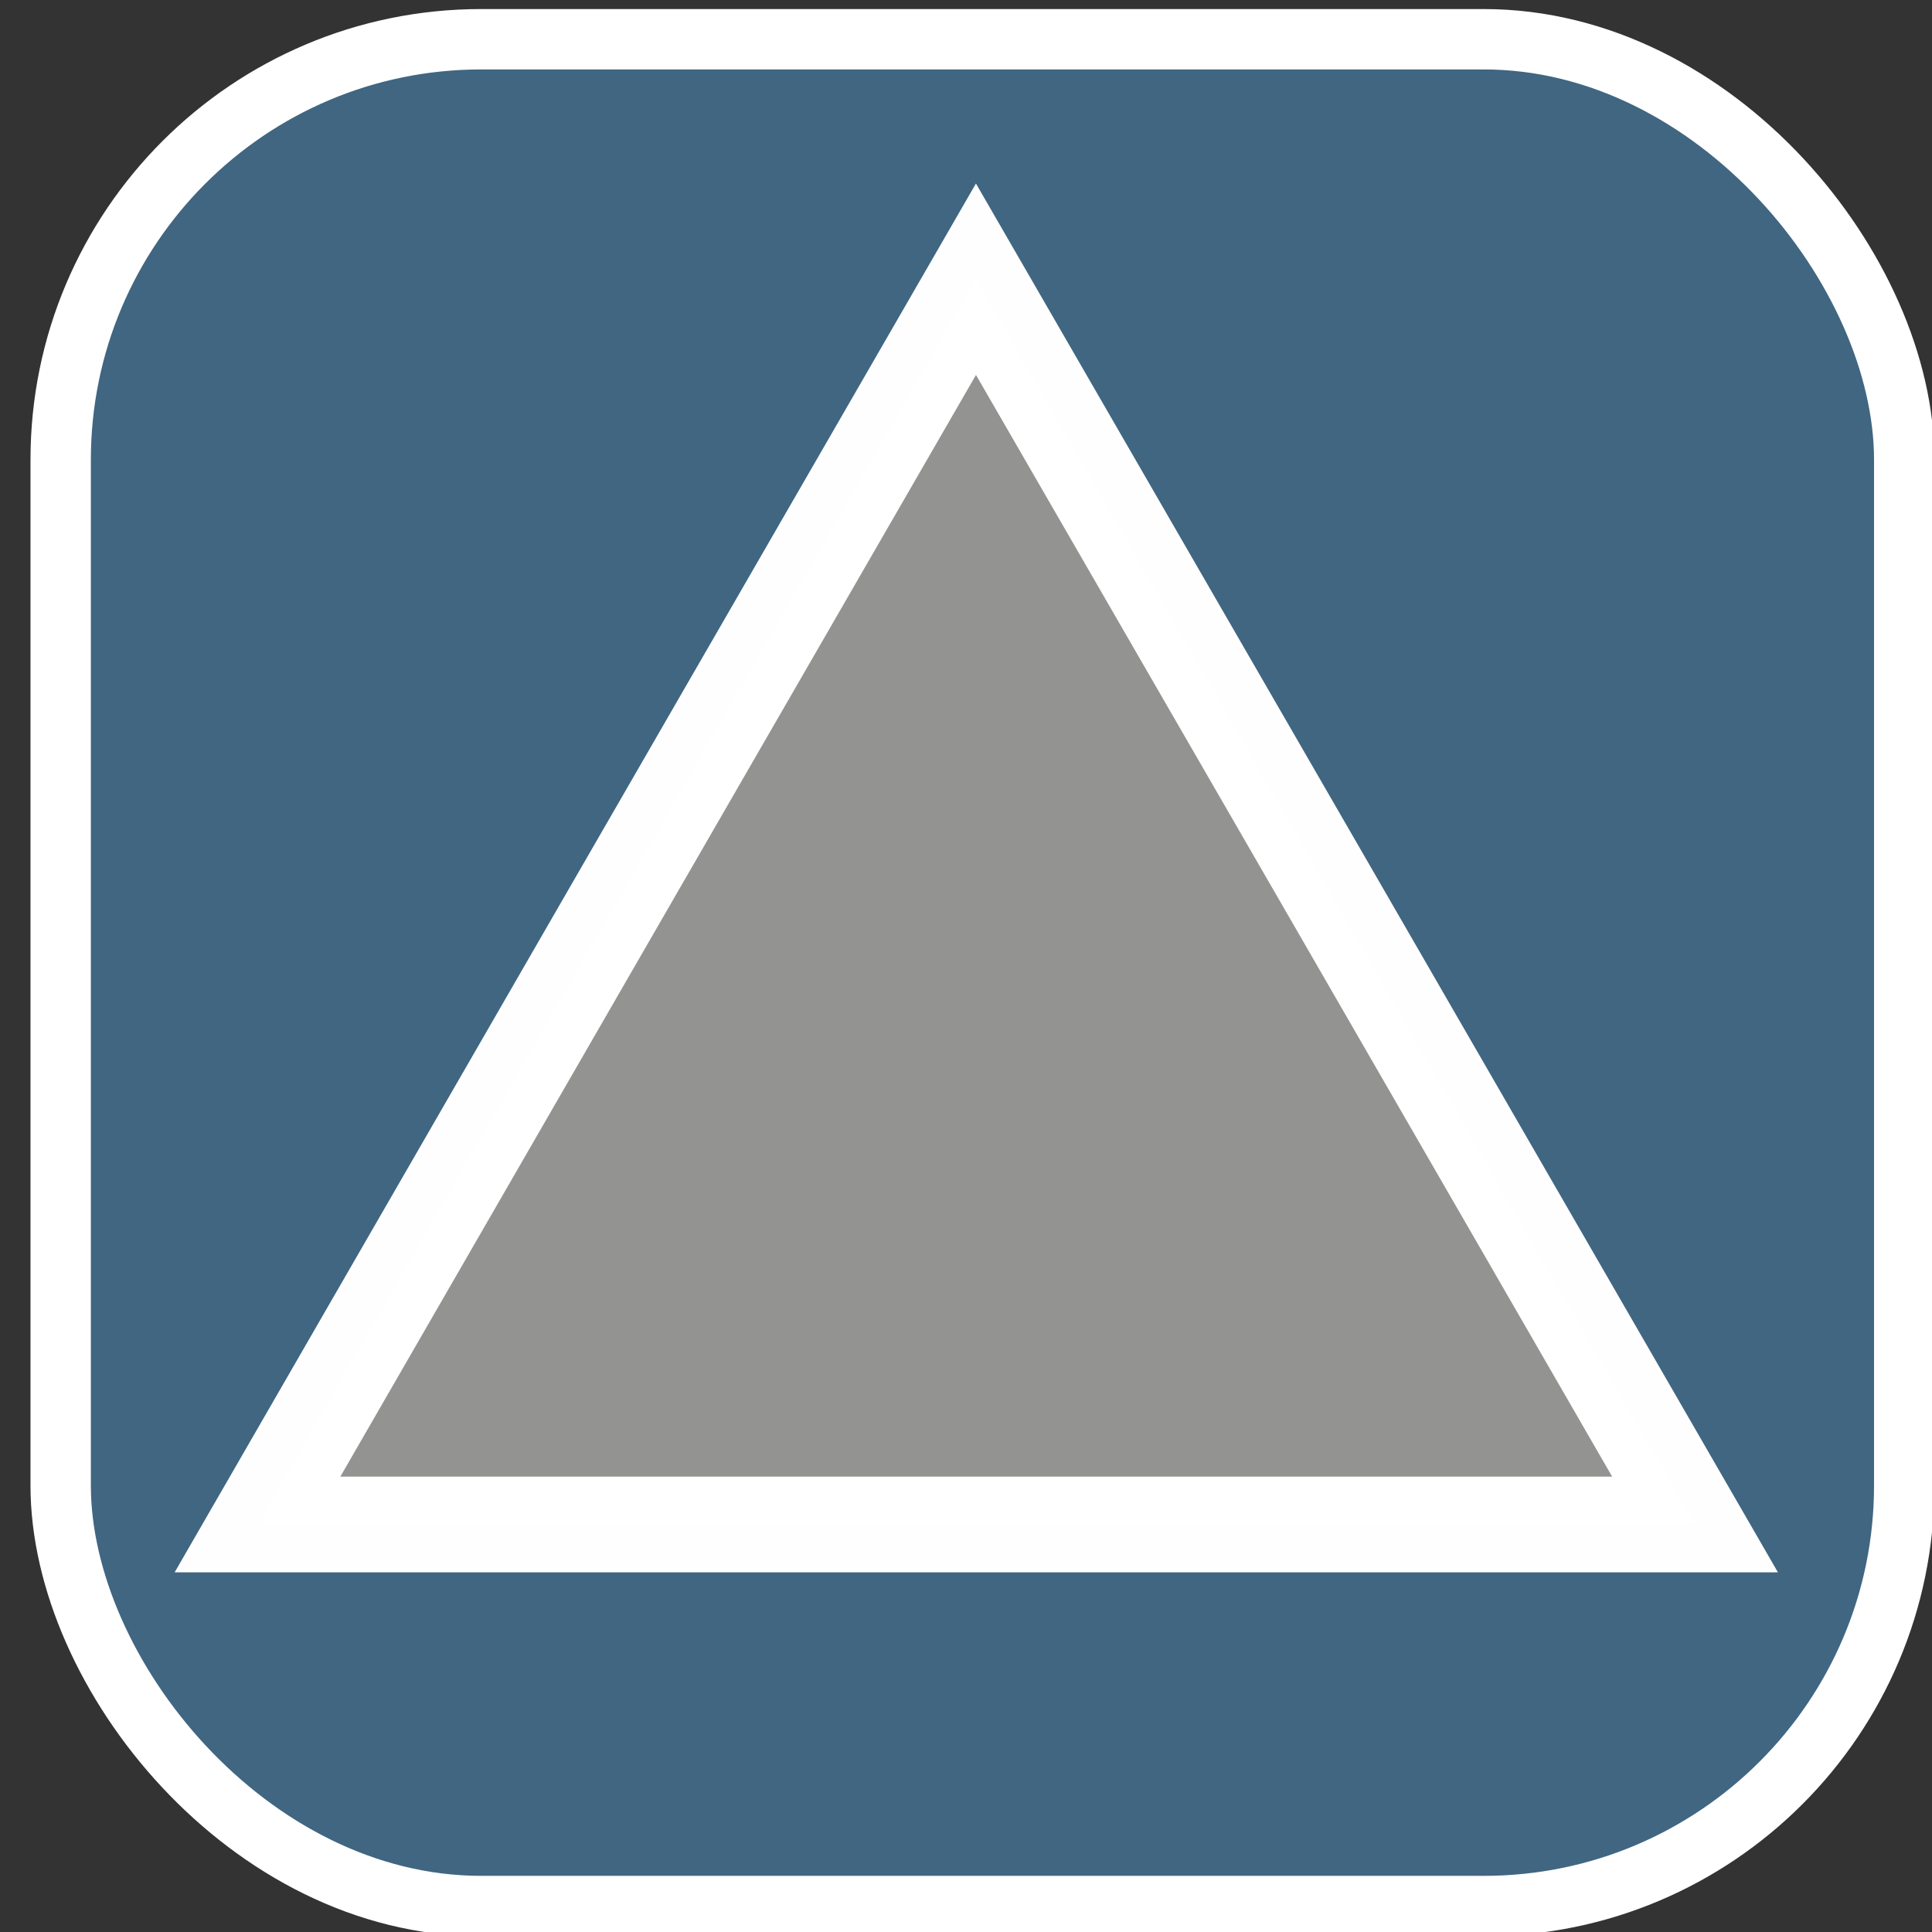
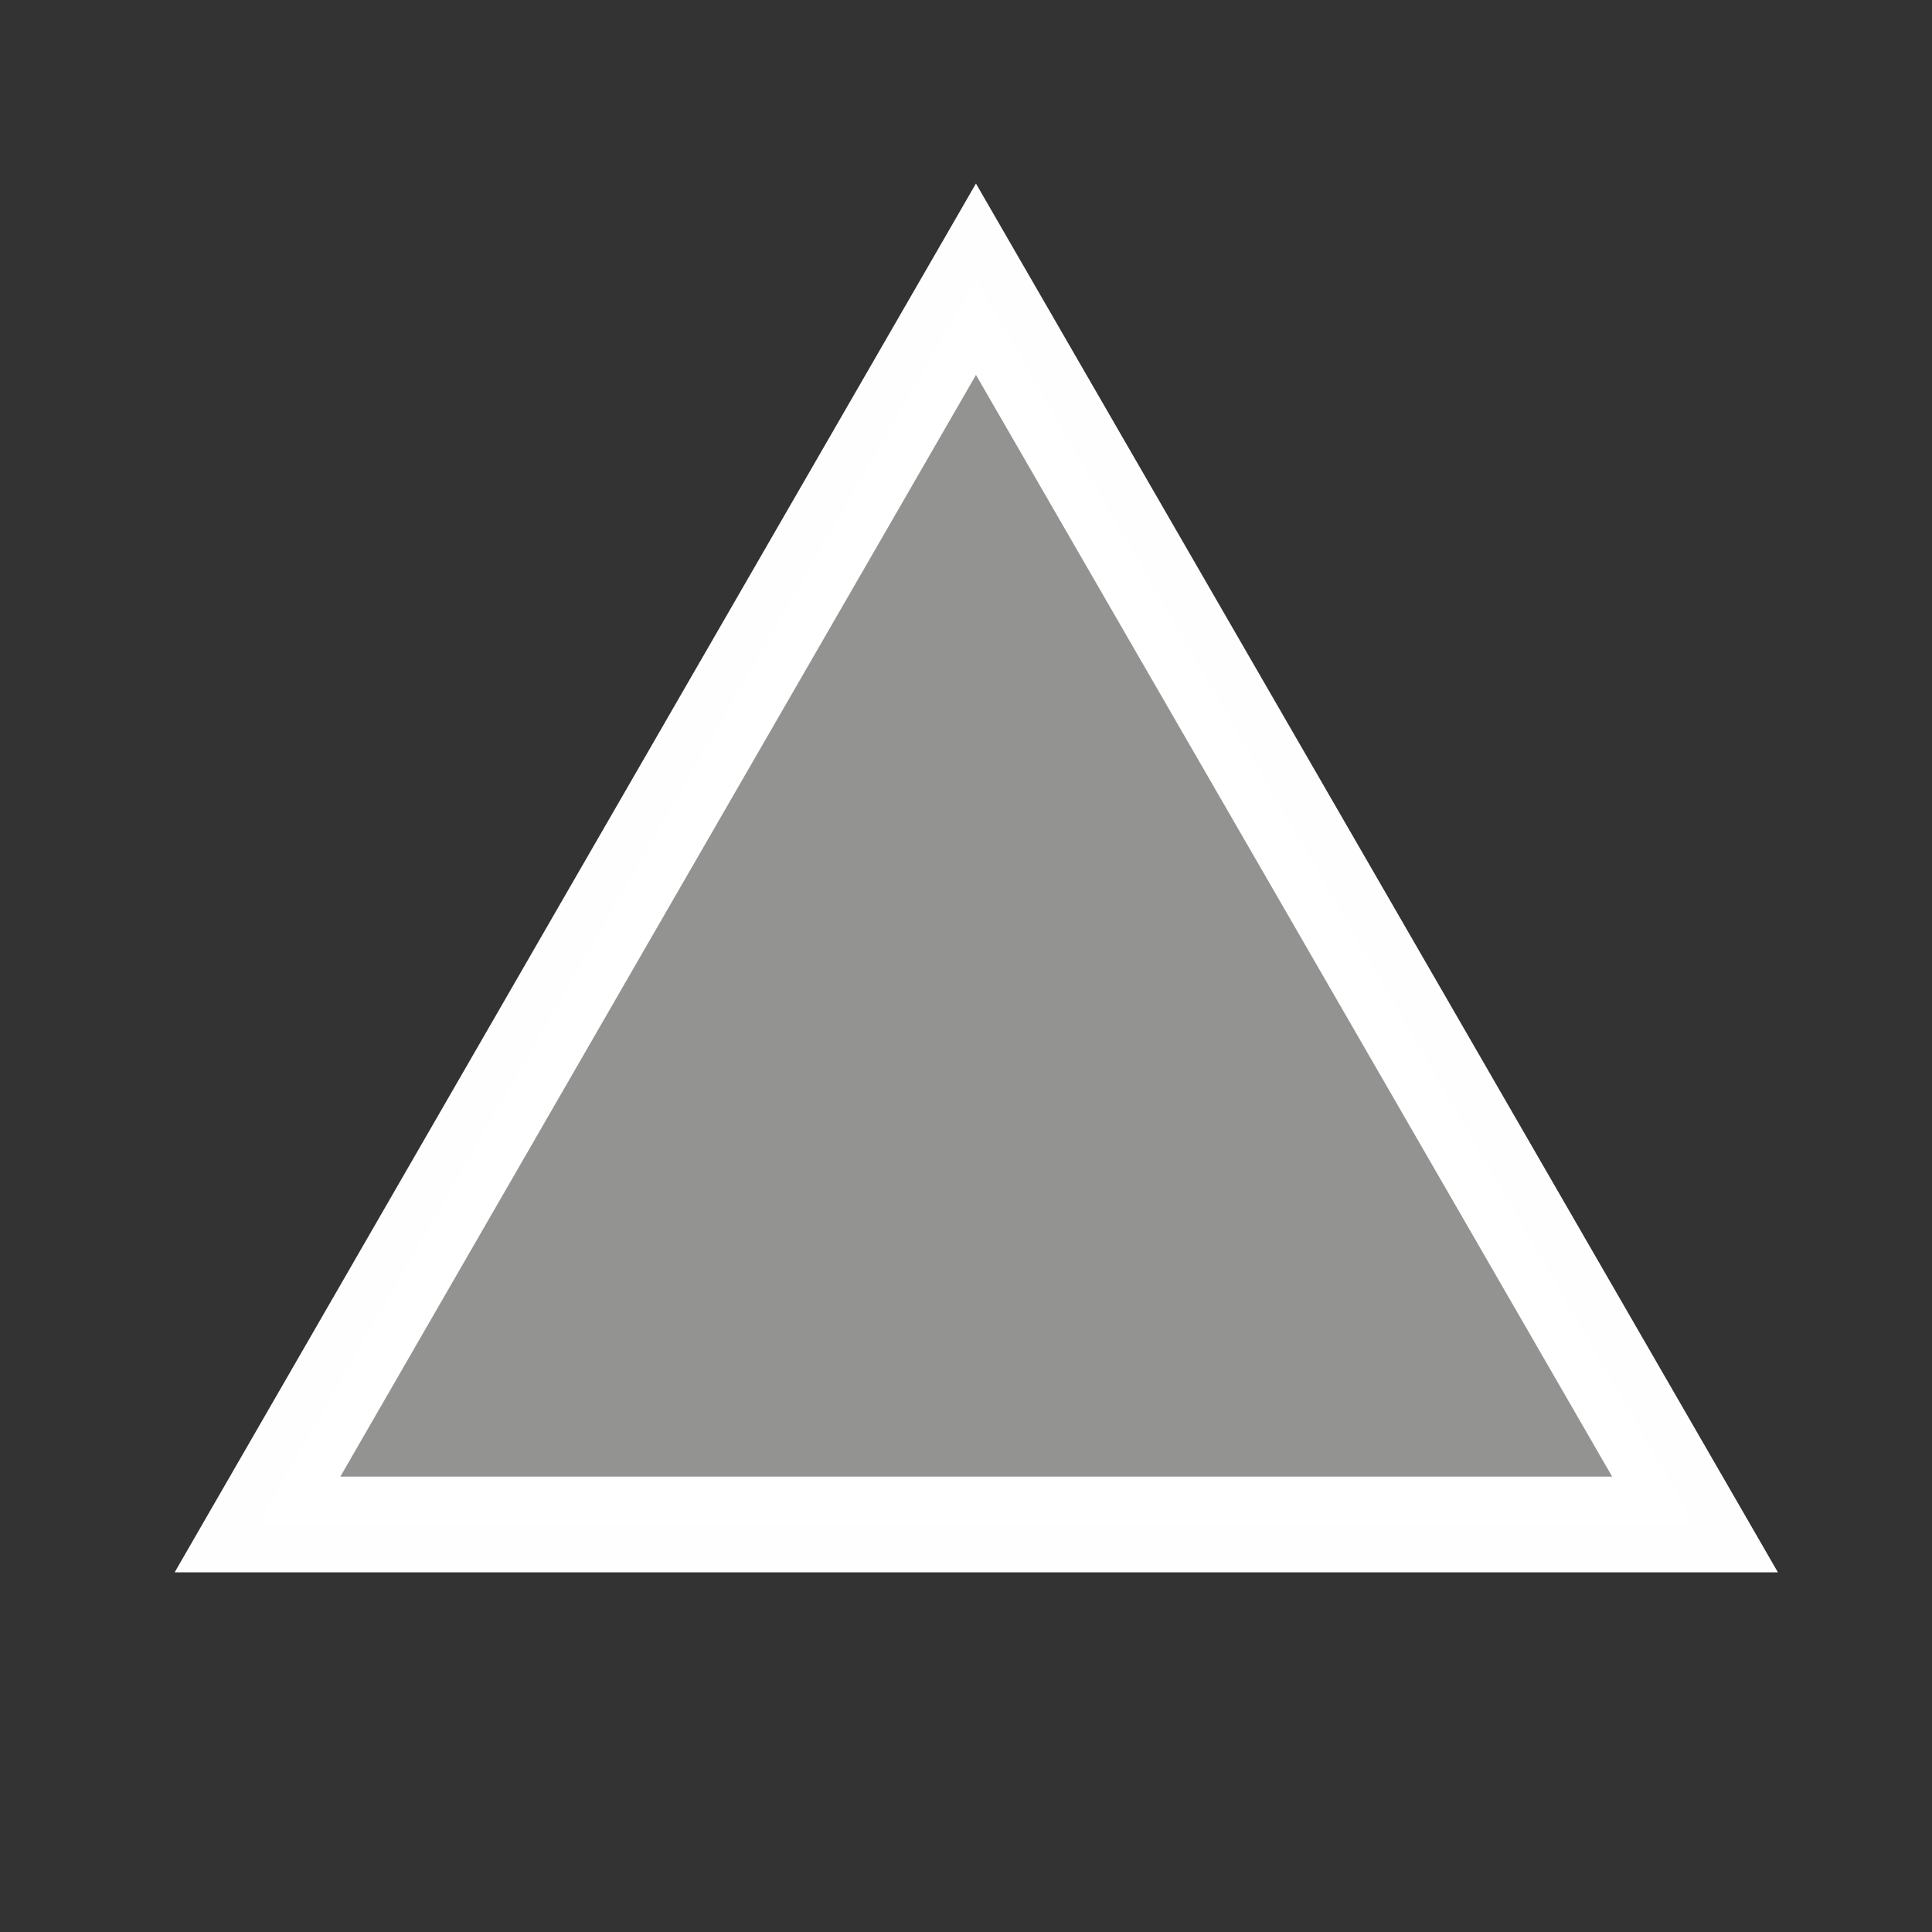
<svg xmlns="http://www.w3.org/2000/svg" xmlns:ns1="http://sodipodi.sourceforge.net/DTD/sodipodi-0.dtd" xmlns:ns2="http://www.inkscape.org/namespaces/inkscape" version="1.1" id="svg2" width="6.4" height="6.4" viewBox="0 0 6.4 6.4" ns1:docname="tglbutton_up.svg" ns2:version="0.92.4 (5da689c313, 2019-01-14)">
  <rect x="0" y="0" width="6.4" height="6.4" fill="#333333" stroke="none" />
  <defs id="defs6" />
  <ns1:namedview pagecolor="#ffffff" bordercolor="#666666" borderopacity="1" objecttolerance="10" gridtolerance="10" guidetolerance="10" ns2:pageopacity="0" ns2:pageshadow="2" ns2:window-width="1920" ns2:window-height="1017" id="namedview4" showgrid="false" ns2:zoom="104.29825" ns2:cx="0.84107331" ns2:cy="3.5183204" ns2:window-x="-8" ns2:window-y="-8" ns2:window-maximized="1" ns2:current-layer="layer1" />
  <g ns2:groupmode="layer" id="layer2" ns2:label="Layer 2" style="display:inline">
-     <rect style="fill:#406681;fill-opacity:1;stroke:#ffffff;stroke-width:0.2;stroke-miterlimit:4;stroke-dasharray:none;stroke-opacity:1" id="rect817" width="6.107" height="6.184" x="0.201" y="0.13" ry="1.393" />
-   </g>
+     </g>
  <g ns2:groupmode="layer" id="layer1" ns2:label="Layer 1" style="display:inline">
    <path ns1:type="star" style="fill:#939491;fill-opacity:1;stroke:#ffffff;stroke-width:0.317;stroke-linejoin:miter;stroke-miterlimit:4;stroke-dasharray:none;stroke-opacity:0.995" id="path849" ns1:sides="3" ns1:cx="3.2334468" ns1:cy="3.6747701" ns1:r1="2.749718" ns1:r2="1.3748591" ns1:arg1="0.52359878" ns1:arg2="1.5707963" ns2:flatsided="false" ns2:rounded="0" ns2:randomized="0" d="m 5.615,5.05 -2.381,1e-7 -2.381,-1e-7 L 2.043,2.987 3.233,0.925 4.424,2.987 Z" ns2:transform-center-y="-0.68742948" />
  </g>
</svg>